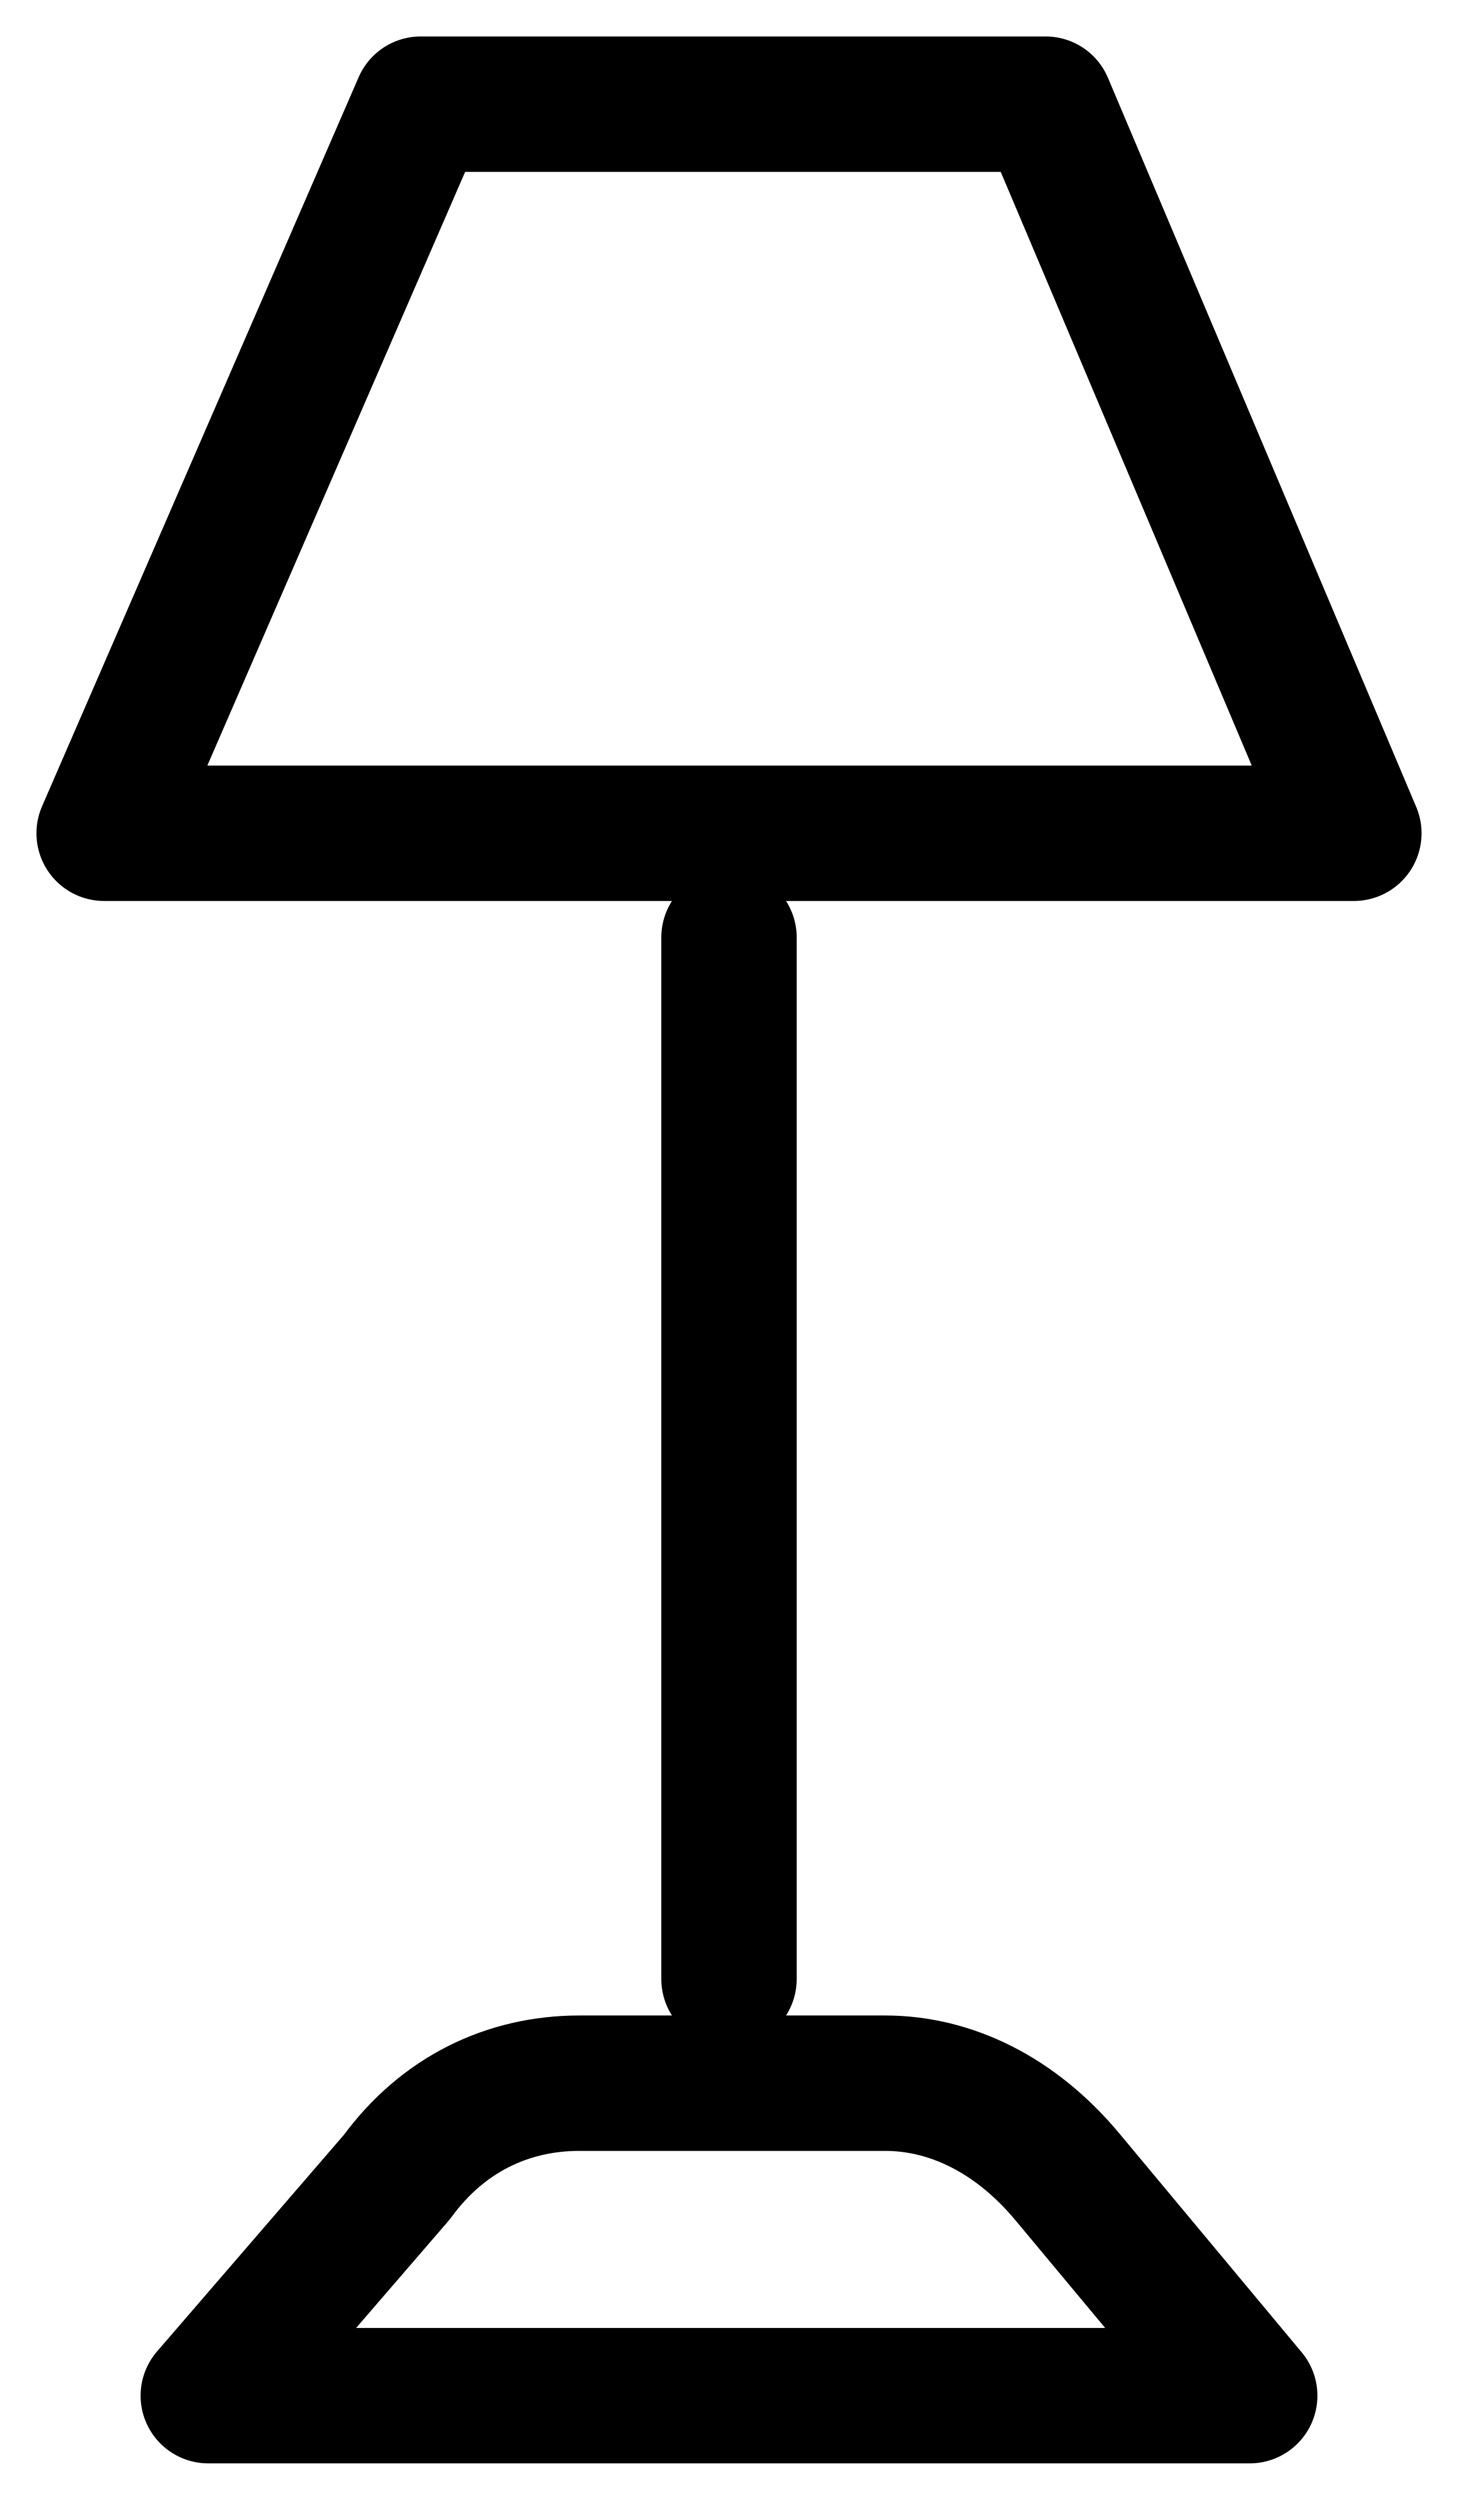
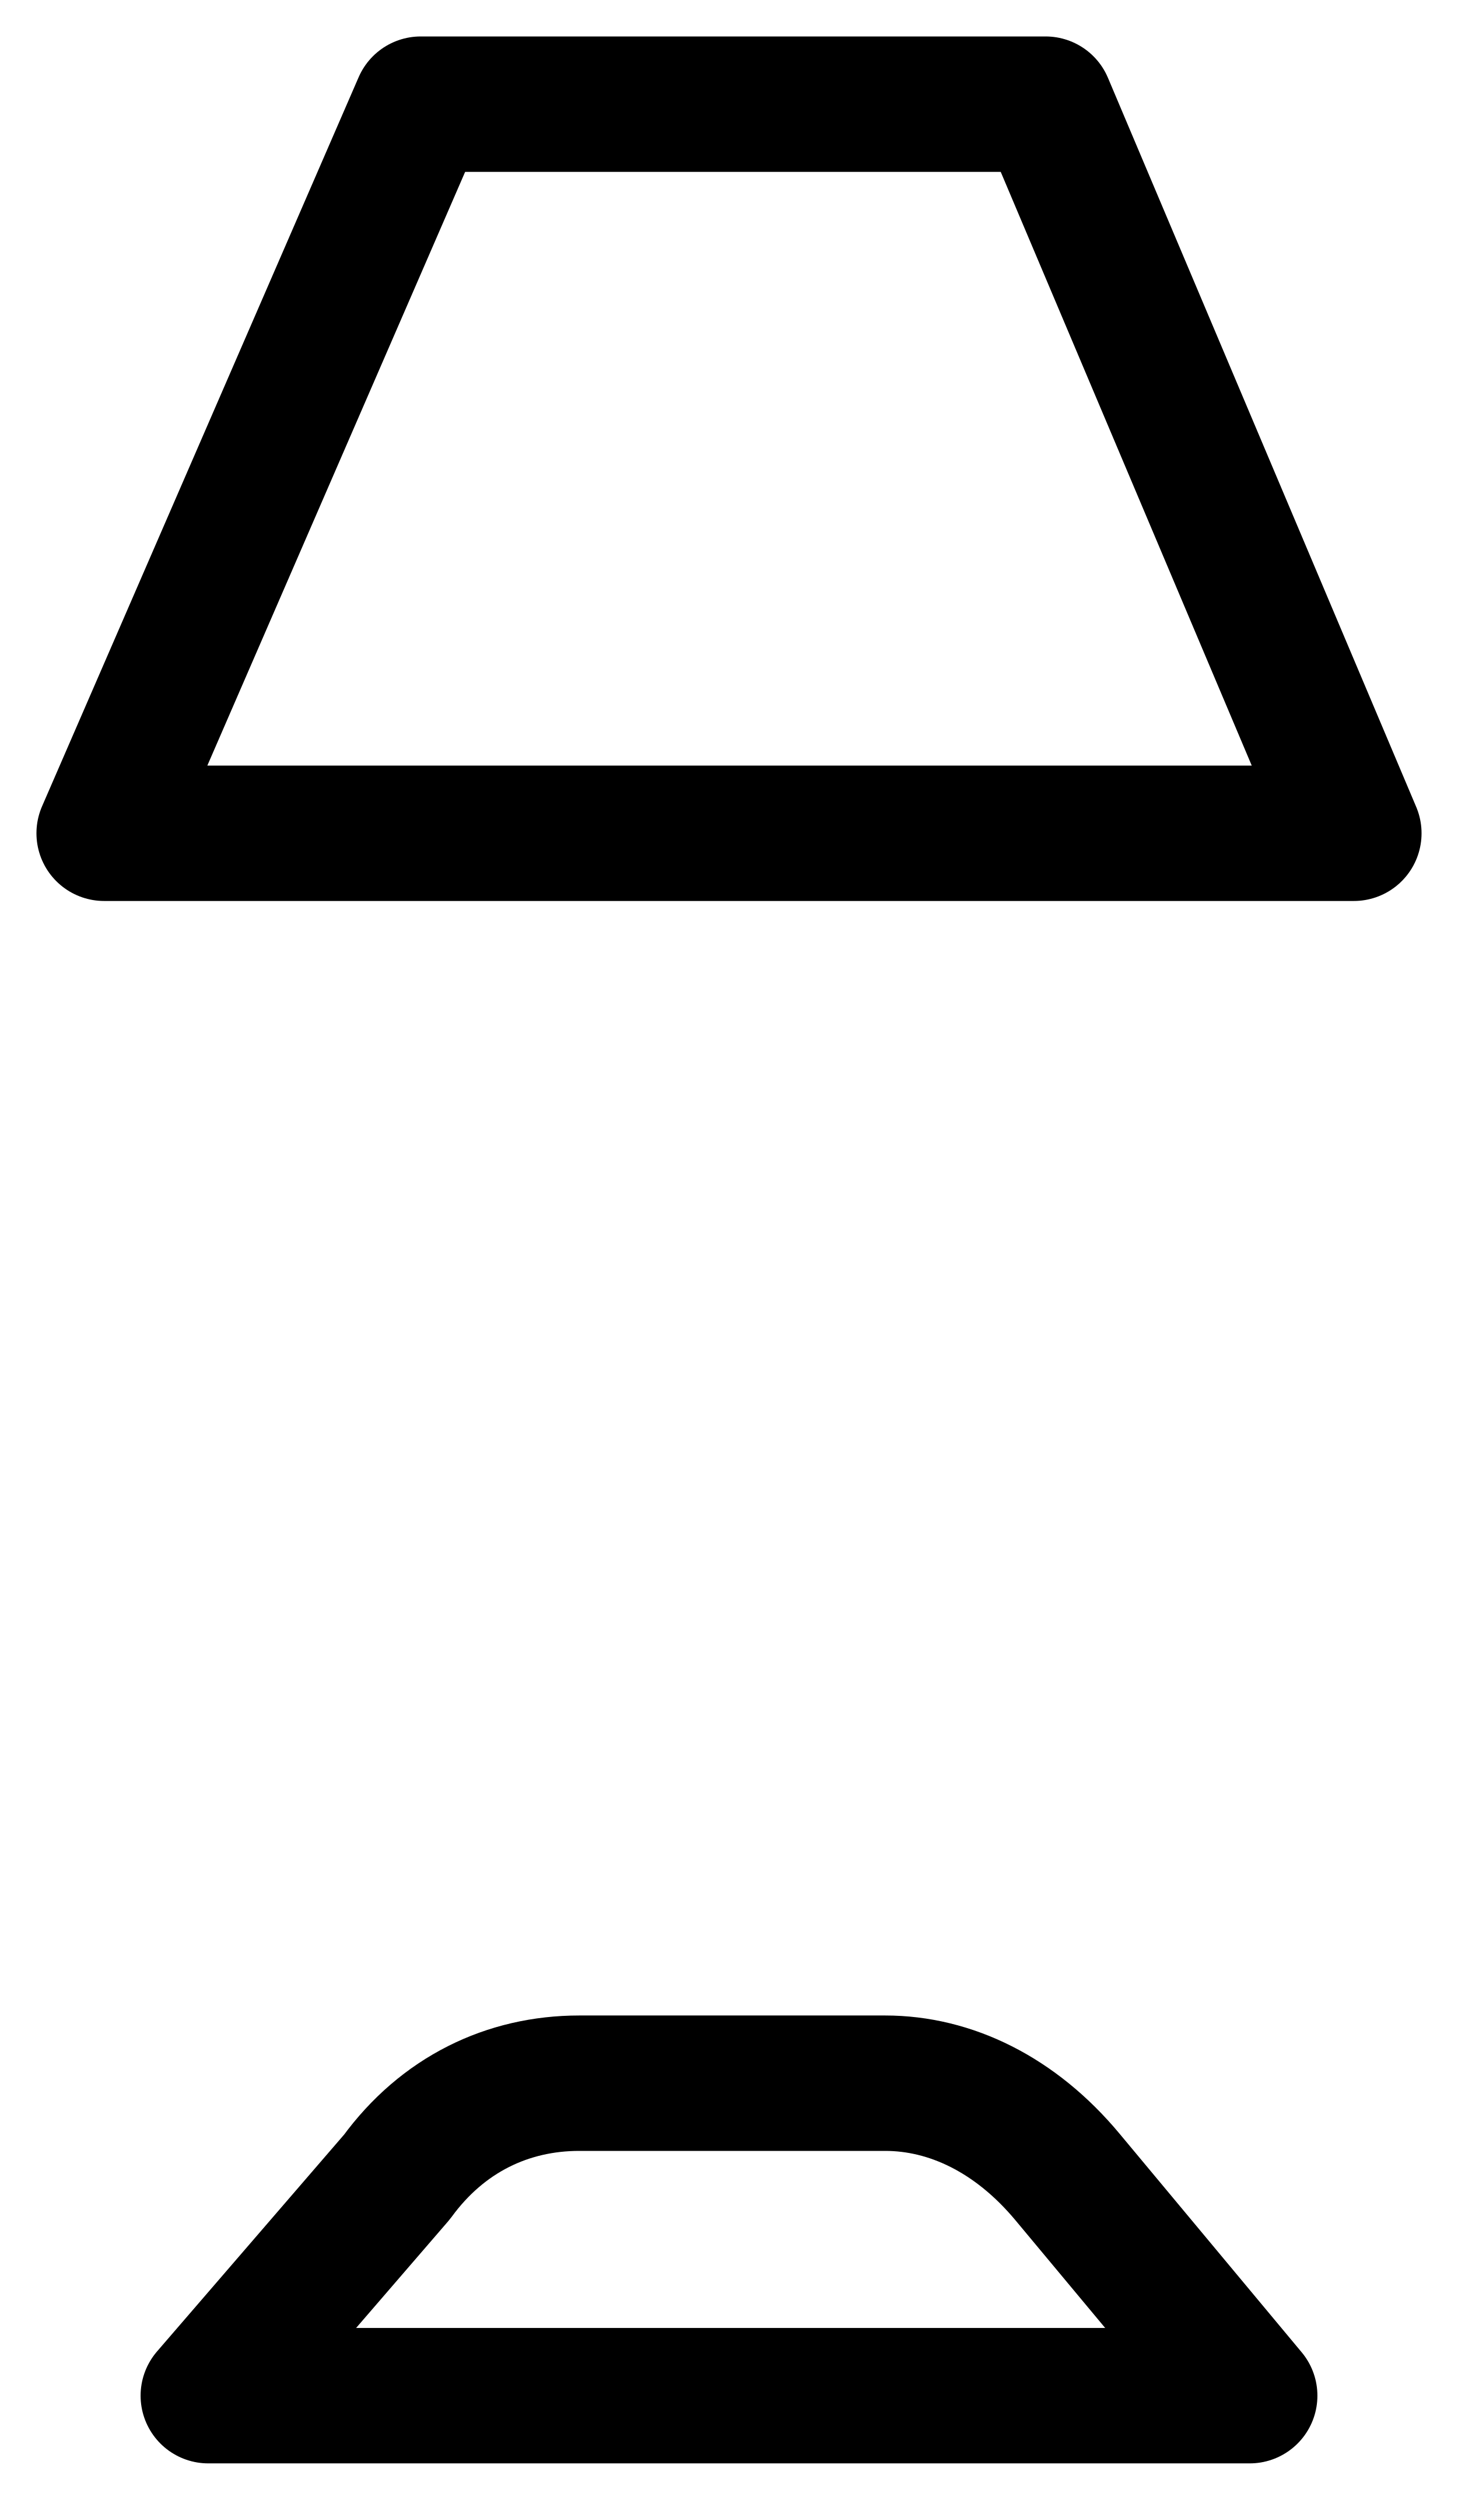
<svg xmlns="http://www.w3.org/2000/svg" width="14" height="24" viewBox="0 0 14 24" fill="none">
  <path d="M10.04 1L13 8H1L4.04 1H10.04Z" stroke="black" stroke-width="1.3" stroke-miterlimit="10" stroke-linecap="round" stroke-linejoin="round" />
-   <path d="M7 9V19" stroke="black" stroke-width="1.3" stroke-miterlimit="10" stroke-linecap="round" stroke-linejoin="round" />
  <path d="M10.25 20.9C9.75 20.3 9.125 20 8.5 20H5.562C4.875 20 4.25 20.3 3.812 20.9L2 23H12L10.25 20.9Z" stroke="black" stroke-width="1.3" stroke-miterlimit="10" stroke-linecap="round" stroke-linejoin="round" />
</svg>